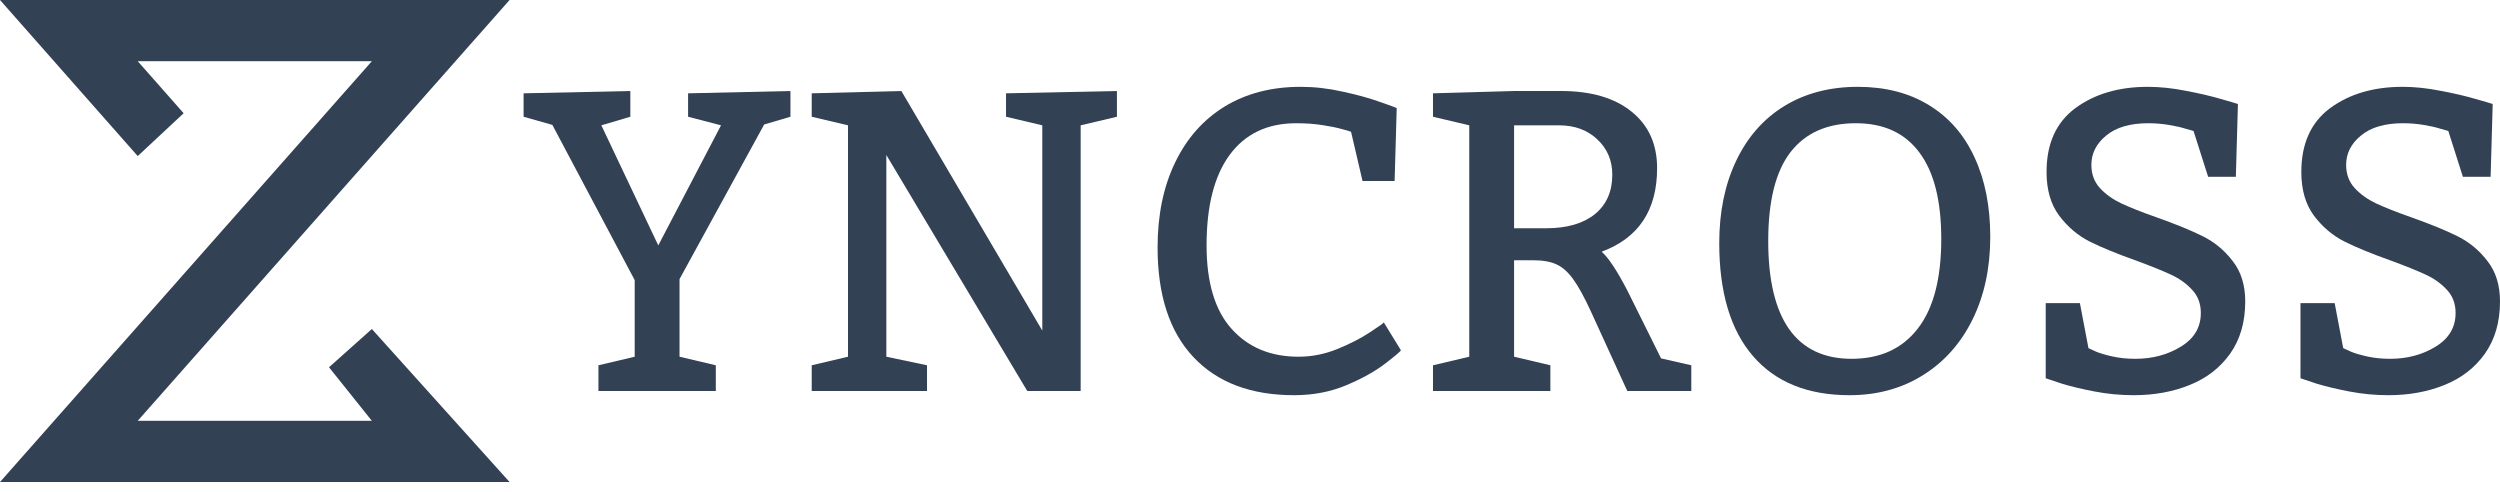
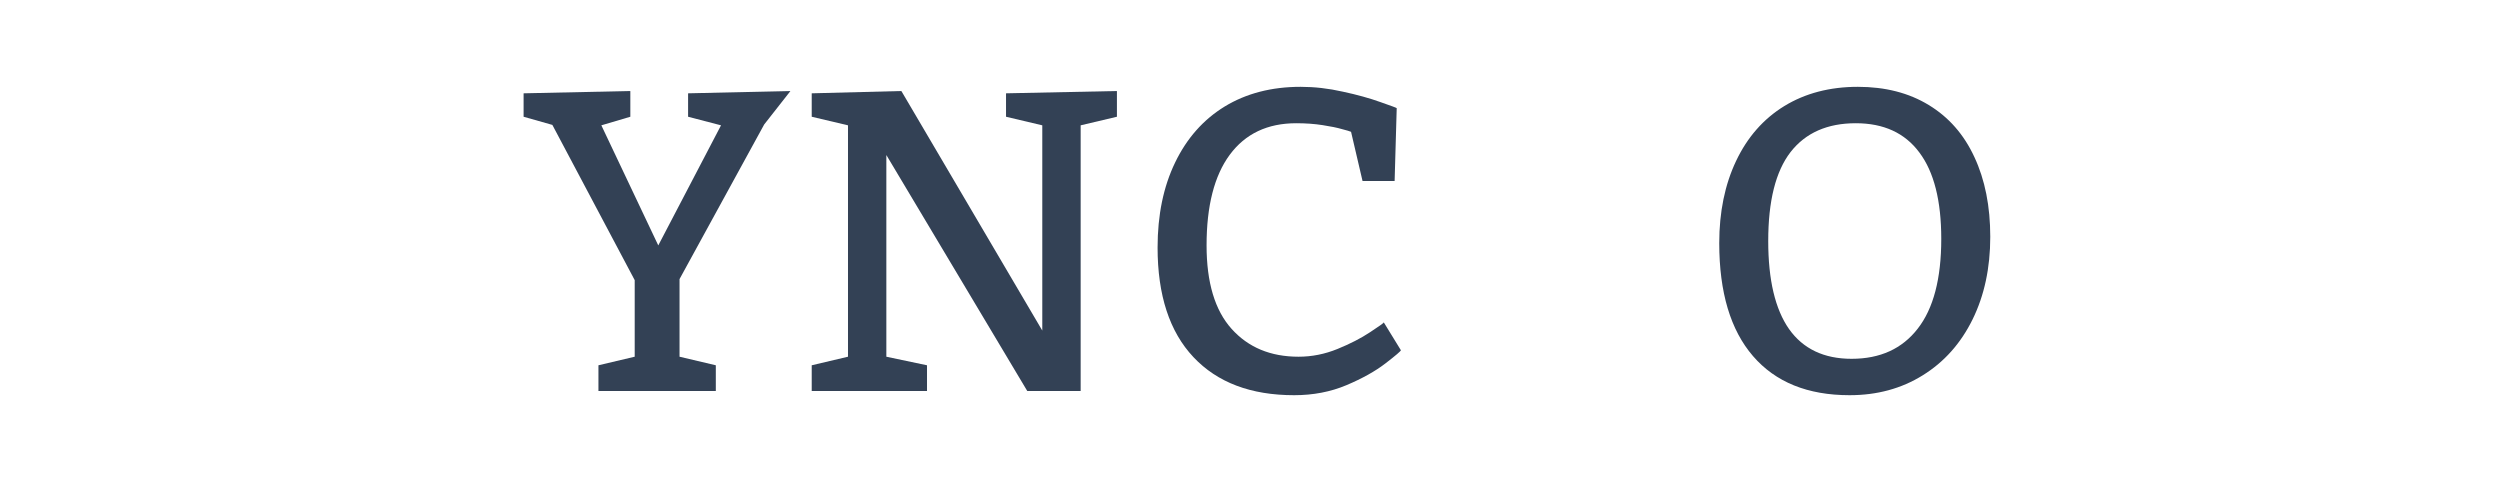
<svg xmlns="http://www.w3.org/2000/svg" width="178" height="35" viewBox="0 0 178 35" fill="none">
-   <path d="M26.476 23.425L23.425 26.149L26.476 29.962H9.806L36.282 0H0L9.806 11.113L13.075 8.063L9.806 4.358H26.476L0 34.32H36.282L26.476 23.425Z" fill="#334155" />
-   <path d="M45.191 19.946L39.328 8.893L37.28 8.312V6.644L44.88 6.48V8.312L42.816 8.923L46.869 17.473L51.337 8.923L48.992 8.312V6.644L56.28 6.48V8.312L54.41 8.863L48.383 19.871V25.398L50.966 26.008V27.84H42.609V26.008L45.191 25.398V19.946Z" fill="#334155" />
+   <path d="M45.191 19.946L39.328 8.893L37.28 8.312V6.644L44.88 6.48V8.312L42.816 8.923L46.869 17.473L51.337 8.923L48.992 8.312V6.644L56.28 6.48L54.41 8.863L48.383 19.871V25.398L50.966 26.008V27.84H42.609V26.008L45.191 25.398V19.946Z" fill="#334155" />
  <path d="M66.003 26.008V27.84H57.794V26.008L60.377 25.398V8.923L57.794 8.312V6.644L64.177 6.48L74.211 23.536V8.923L71.629 8.312V6.644L79.525 6.48V8.312L76.943 8.923V27.84H73.142L63.108 11.038V25.398L66.003 26.008Z" fill="#334155" />
  <path d="M96.195 9.385C96.106 9.345 95.888 9.28 95.542 9.191C95.206 9.092 94.745 8.997 94.162 8.908C93.588 8.819 92.964 8.774 92.291 8.774C90.243 8.774 88.664 9.524 87.556 11.023C86.457 12.513 85.908 14.663 85.908 17.473C85.908 20.115 86.502 22.096 87.69 23.416C88.877 24.737 90.465 25.398 92.454 25.398C93.404 25.398 94.33 25.214 95.23 24.846C96.131 24.479 96.903 24.082 97.546 23.655C98.199 23.228 98.526 22.994 98.526 22.955L99.743 24.936C99.743 24.995 99.377 25.308 98.644 25.874C97.922 26.43 96.997 26.947 95.869 27.423C94.74 27.9 93.499 28.138 92.143 28.138C89.065 28.138 86.675 27.235 84.973 25.427C83.271 23.62 82.42 21.018 82.42 17.622C82.42 15.308 82.836 13.292 83.667 11.574C84.498 9.846 85.676 8.516 87.2 7.582C88.734 6.649 90.535 6.182 92.603 6.182C93.593 6.182 94.592 6.296 95.601 6.525C96.621 6.743 97.516 6.991 98.288 7.269C99.06 7.538 99.446 7.682 99.446 7.701L99.297 12.885H97.012L96.195 9.385Z" fill="#334155" />
-   <path d="M104.612 8.923L102.029 8.312V6.644L107.803 6.48H111.143C113.29 6.48 114.968 6.972 116.175 7.955C117.382 8.928 117.986 10.268 117.986 11.976C117.986 14.966 116.67 16.947 114.038 17.92C114.522 18.347 115.131 19.265 115.863 20.676L118.268 25.517L120.42 26.008V27.84H115.863L113.281 22.195C112.796 21.142 112.37 20.368 112.004 19.871C111.638 19.365 111.247 19.017 110.831 18.829C110.416 18.63 109.861 18.531 109.169 18.531H107.803V25.398L110.386 26.008V27.84H102.029V26.008L104.612 25.398V8.923ZM110.089 16.252C111.564 16.252 112.716 15.919 113.548 15.254C114.379 14.578 114.795 13.64 114.795 12.438C114.795 11.425 114.438 10.586 113.726 9.921C113.023 9.256 112.113 8.923 110.995 8.923H107.803V16.252H110.089Z" fill="#334155" />
  <path d="M132.281 6.182C134.23 6.182 135.913 6.614 137.328 7.478C138.753 8.342 139.836 9.578 140.578 11.187C141.331 12.796 141.707 14.688 141.707 16.862C141.707 19.077 141.286 21.038 140.445 22.746C139.604 24.454 138.421 25.78 136.897 26.723C135.383 27.667 133.646 28.138 131.687 28.138C128.708 28.138 126.417 27.21 124.814 25.353C123.211 23.496 122.41 20.815 122.41 17.309C122.41 15.095 122.81 13.143 123.612 11.455C124.413 9.767 125.556 8.466 127.041 7.552C128.535 6.639 130.282 6.182 132.281 6.182ZM132.132 8.774C130.104 8.774 128.555 9.459 127.486 10.829C126.427 12.2 125.898 14.31 125.898 17.16C125.898 19.931 126.393 22.021 127.382 23.431C128.382 24.841 129.866 25.547 131.835 25.547C133.864 25.547 135.433 24.832 136.541 23.402C137.659 21.972 138.218 19.841 138.218 17.011C138.218 14.29 137.699 12.24 136.66 10.859C135.63 9.469 134.121 8.774 132.132 8.774Z" fill="#334155" />
-   <path d="M148.698 24.787C148.777 24.827 148.96 24.911 149.247 25.04C149.534 25.159 149.925 25.273 150.42 25.383C150.915 25.492 151.454 25.547 152.038 25.547C153.255 25.547 154.334 25.259 155.274 24.683C156.224 24.107 156.699 23.307 156.699 22.284C156.699 21.629 156.496 21.083 156.09 20.646C155.685 20.199 155.18 19.837 154.576 19.558C153.983 19.28 153.161 18.948 152.112 18.561C150.737 18.074 149.623 17.617 148.772 17.19C147.931 16.763 147.209 16.147 146.605 15.343C146.011 14.539 145.714 13.506 145.714 12.245C145.714 10.229 146.397 8.714 147.763 7.701C149.138 6.689 150.86 6.182 152.929 6.182C153.78 6.182 154.68 6.276 155.63 6.465C156.58 6.644 157.392 6.833 158.065 7.031C158.738 7.22 159.163 7.344 159.341 7.404L159.193 12.587H157.219L156.179 9.325C156.1 9.305 155.907 9.251 155.601 9.161C155.294 9.062 154.898 8.973 154.413 8.893C153.928 8.814 153.443 8.774 152.958 8.774C151.662 8.774 150.662 9.067 149.96 9.653C149.257 10.229 148.906 10.924 148.906 11.738C148.906 12.394 149.109 12.945 149.515 13.392C149.92 13.829 150.425 14.191 151.029 14.479C151.642 14.767 152.498 15.105 153.597 15.492C154.913 15.959 155.991 16.401 156.833 16.818C157.674 17.235 158.386 17.826 158.97 18.59C159.564 19.345 159.861 20.303 159.861 21.465C159.861 22.925 159.504 24.161 158.792 25.174C158.079 26.177 157.12 26.922 155.912 27.409C154.715 27.895 153.384 28.138 151.919 28.138C150.969 28.138 150.034 28.049 149.114 27.87C148.193 27.692 147.426 27.508 146.813 27.319C146.209 27.121 145.823 26.991 145.655 26.932V21.584H148.089L148.698 24.787Z" fill="#334155" />
-   <path d="M166.837 24.787C166.917 24.827 167.1 24.911 167.387 25.04C167.674 25.159 168.064 25.273 168.559 25.383C169.054 25.492 169.593 25.547 170.177 25.547C171.394 25.547 172.473 25.259 173.413 24.683C174.363 24.107 174.838 23.307 174.838 22.284C174.838 21.629 174.635 21.083 174.23 20.646C173.824 20.199 173.319 19.837 172.716 19.558C172.122 19.28 171.3 18.948 170.251 18.561C168.876 18.074 167.763 17.617 166.912 17.19C166.07 16.763 165.348 16.147 164.744 15.343C164.151 14.539 163.854 13.506 163.854 12.245C163.854 10.229 164.537 8.714 165.902 7.701C167.278 6.689 169 6.182 171.068 6.182C171.919 6.182 172.819 6.276 173.769 6.465C174.719 6.644 175.531 6.833 176.204 7.031C176.877 7.22 177.302 7.344 177.48 7.404L177.332 12.587H175.358L174.319 9.325C174.24 9.305 174.047 9.251 173.74 9.161C173.433 9.062 173.037 8.973 172.552 8.893C172.067 8.814 171.582 8.774 171.098 8.774C169.801 8.774 168.802 9.067 168.099 9.653C167.396 10.229 167.045 10.924 167.045 11.738C167.045 12.394 167.248 12.945 167.654 13.392C168.06 13.829 168.564 14.191 169.168 14.479C169.781 14.767 170.637 15.105 171.736 15.492C173.052 15.959 174.131 16.401 174.972 16.818C175.813 17.235 176.525 17.826 177.109 18.59C177.703 19.345 178 20.303 178 21.465C178 22.925 177.644 24.161 176.931 25.174C176.219 26.177 175.259 26.922 174.052 27.409C172.854 27.895 171.523 28.138 170.058 28.138C169.108 28.138 168.173 28.049 167.253 27.87C166.333 27.692 165.566 27.508 164.952 27.319C164.349 27.121 163.963 26.991 163.794 26.932V21.584H166.229L166.837 24.787Z" fill="#334155" />
</svg>